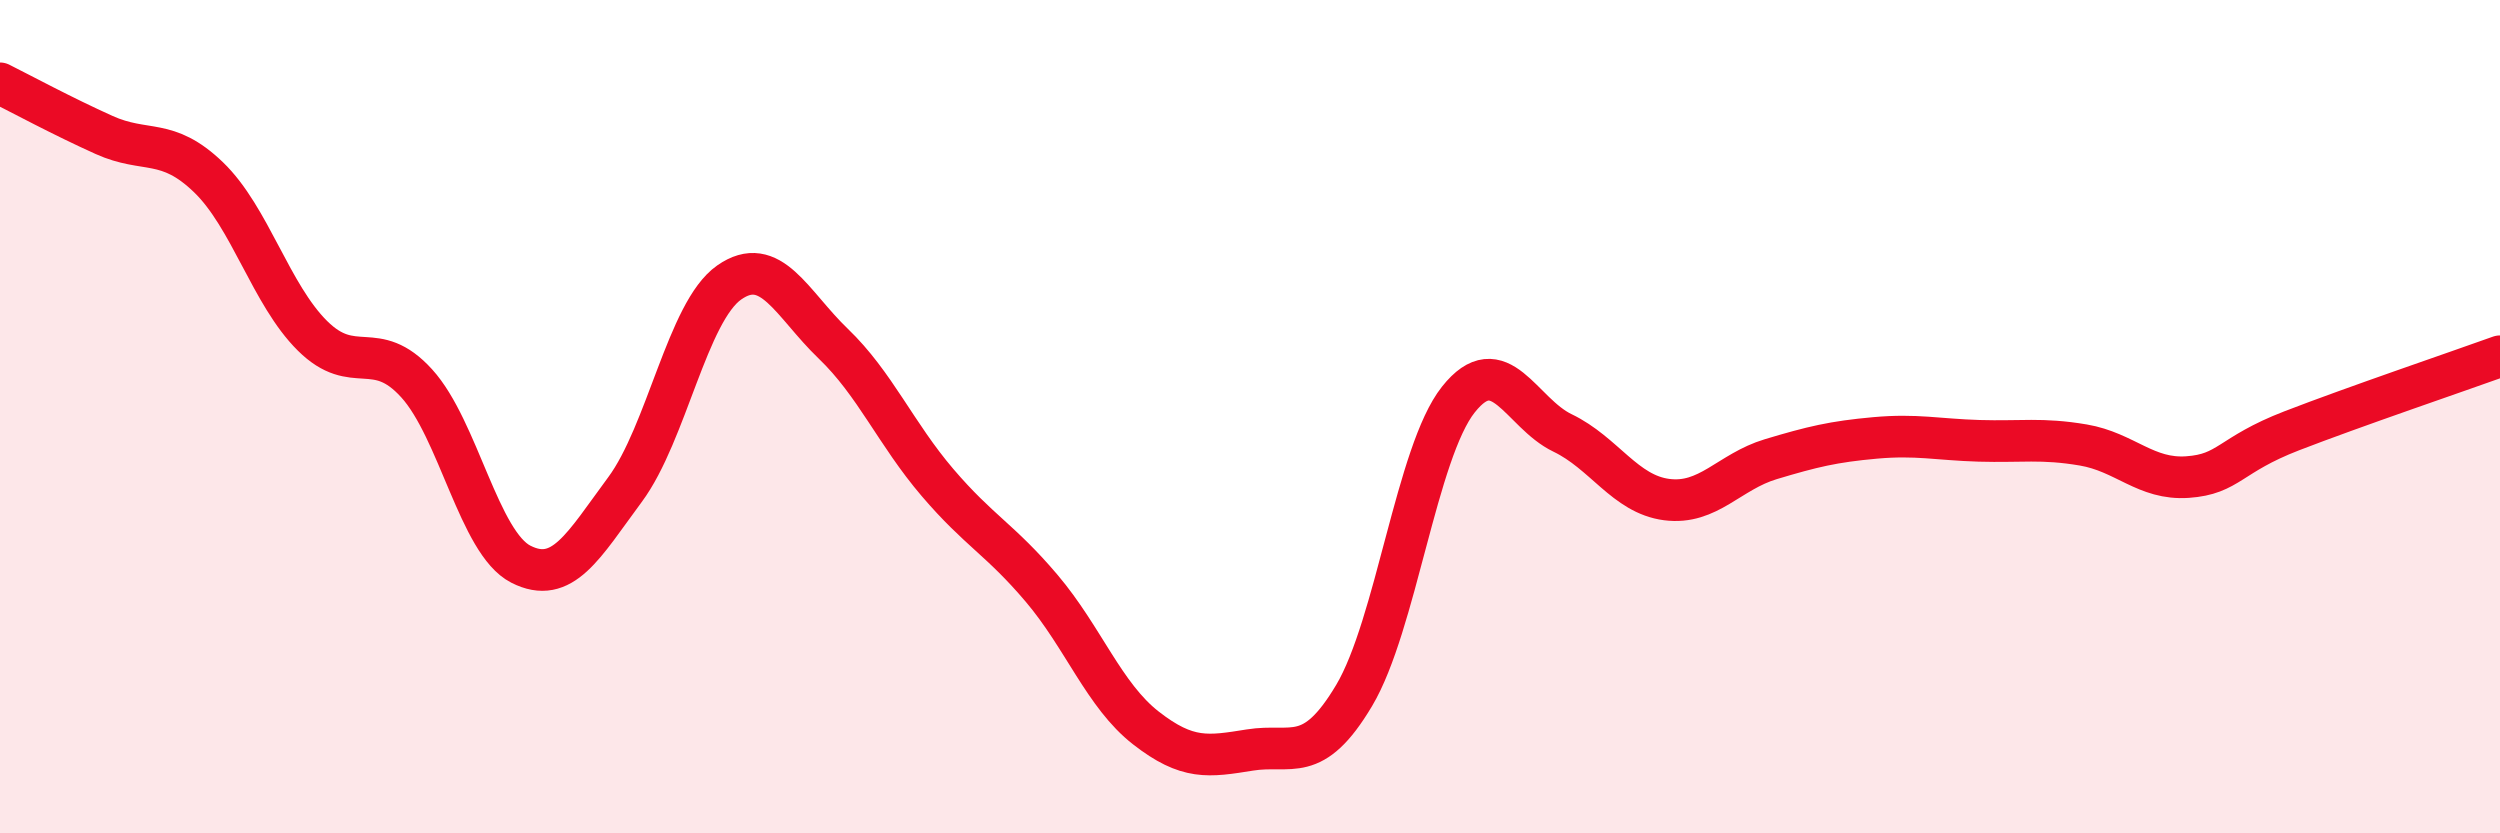
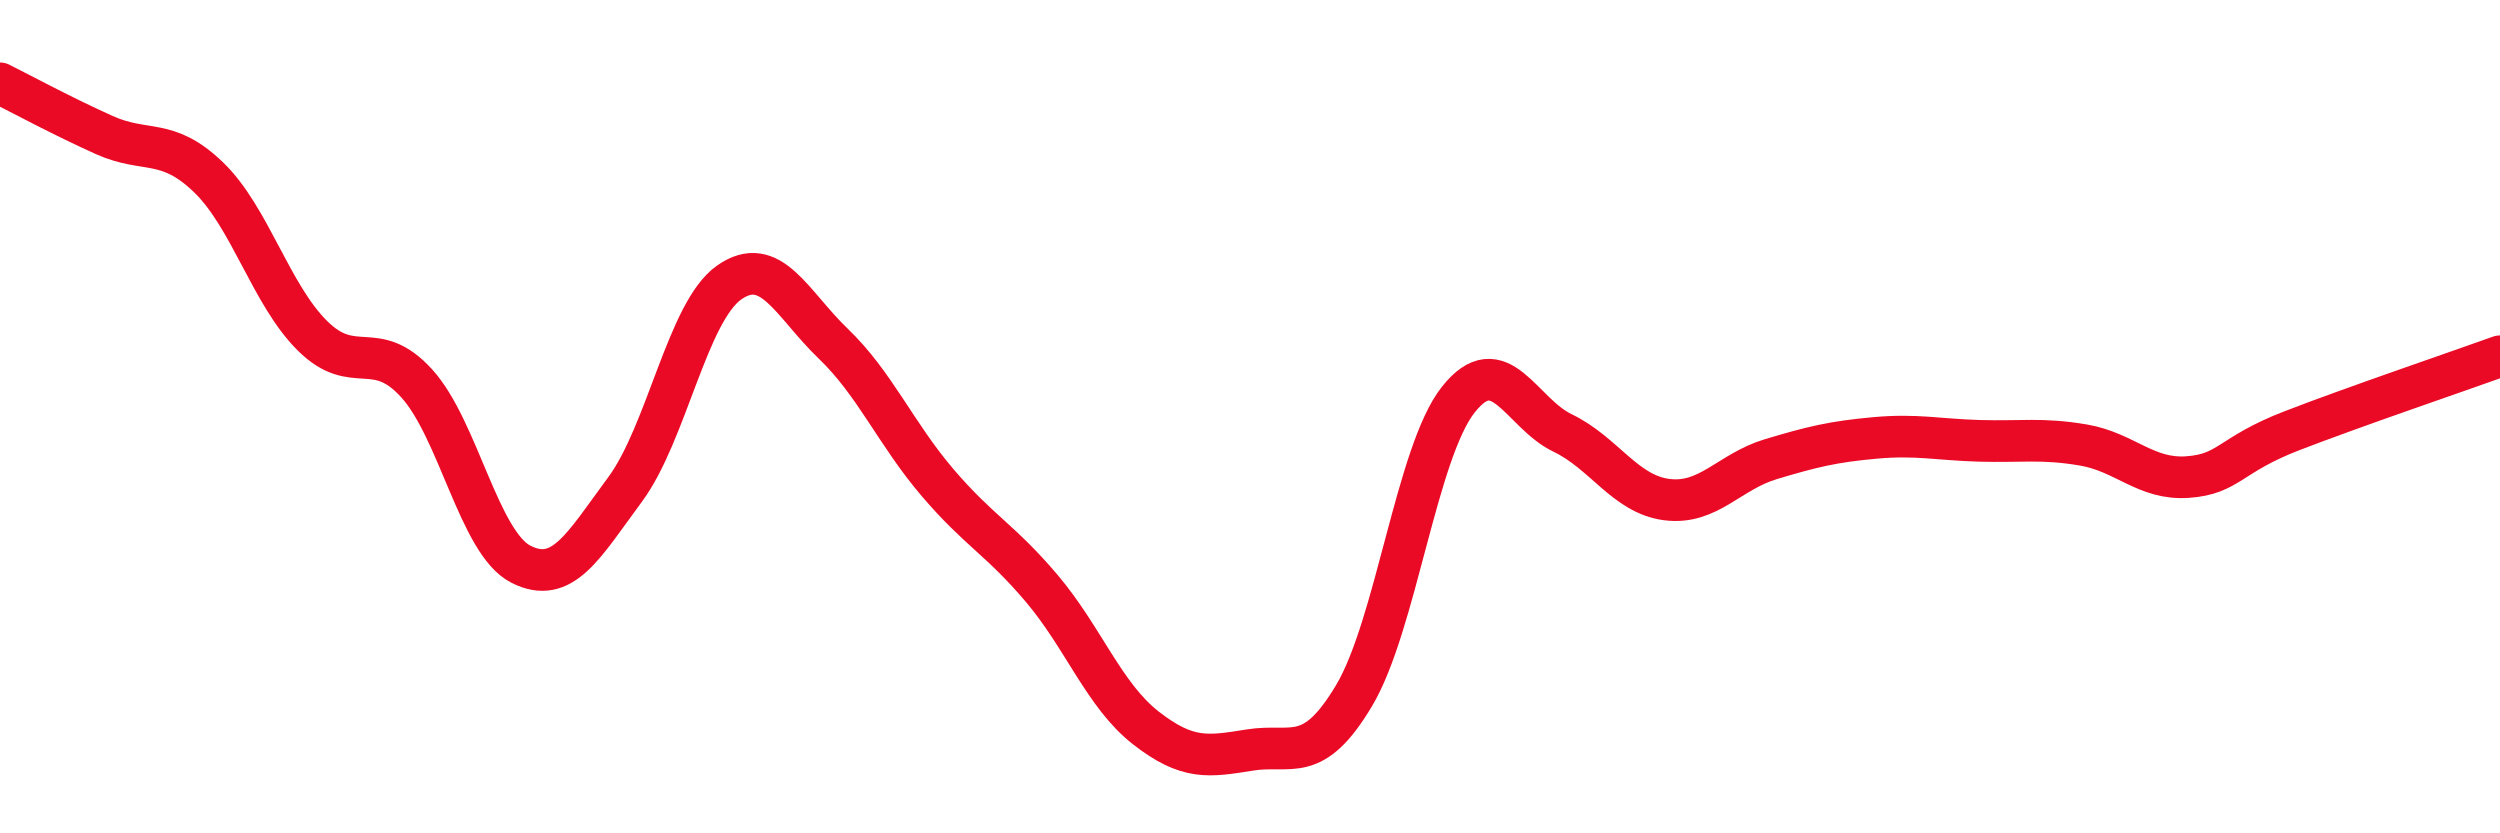
<svg xmlns="http://www.w3.org/2000/svg" width="60" height="20" viewBox="0 0 60 20">
-   <path d="M 0,2 C 0.5,2.25 1.5,2.79 2.5,3.24 C 3.5,3.69 4,3.29 5,4.25 C 6,5.21 6.5,7.07 7.5,8.06 C 8.5,9.05 9,8.1 10,9.2 C 11,10.3 11.5,13.03 12.5,13.54 C 13.5,14.05 14,13.1 15,11.75 C 16,10.4 16.5,7.48 17.5,6.78 C 18.5,6.08 19,7.29 20,8.25 C 21,9.21 21.5,10.41 22.5,11.58 C 23.5,12.75 24,12.94 25,14.12 C 26,15.3 26.5,16.69 27.5,17.47 C 28.5,18.25 29,18.16 30,18 C 31,17.84 31.5,18.37 32.5,16.69 C 33.5,15.01 34,10.85 35,9.59 C 36,8.33 36.5,9.91 37.5,10.39 C 38.5,10.87 39,11.86 40,11.99 C 41,12.12 41.5,11.32 42.5,11.02 C 43.5,10.72 44,10.6 45,10.51 C 46,10.42 46.5,10.55 47.5,10.58 C 48.5,10.61 49,10.51 50,10.68 C 51,10.85 51.5,11.52 52.5,11.45 C 53.5,11.38 53.5,10.92 55,10.34 C 56.5,9.76 59,8.91 60,8.55L60 20L0 20Z" fill="#EB0A25" opacity="0.1" stroke-linecap="round" stroke-linejoin="round" />
  <path d="M 0,2 C 0.5,2.25 1.5,2.79 2.5,3.24 C 3.5,3.69 4,3.29 5,4.25 C 6,5.21 6.5,7.07 7.5,8.06 C 8.5,9.05 9,8.1 10,9.2 C 11,10.3 11.5,13.03 12.5,13.54 C 13.5,14.05 14,13.1 15,11.75 C 16,10.4 16.5,7.48 17.5,6.78 C 18.5,6.08 19,7.29 20,8.25 C 21,9.21 21.5,10.41 22.5,11.58 C 23.5,12.75 24,12.94 25,14.12 C 26,15.3 26.5,16.69 27.5,17.47 C 28.5,18.25 29,18.16 30,18 C 31,17.84 31.5,18.37 32.5,16.69 C 33.5,15.01 34,10.85 35,9.59 C 36,8.33 36.5,9.91 37.5,10.39 C 38.5,10.87 39,11.86 40,11.99 C 41,12.12 41.5,11.32 42.5,11.02 C 43.5,10.72 44,10.6 45,10.51 C 46,10.42 46.5,10.55 47.5,10.58 C 48.5,10.61 49,10.51 50,10.68 C 51,10.85 51.5,11.52 52.5,11.45 C 53.5,11.38 53.5,10.92 55,10.34 C 56.5,9.76 59,8.91 60,8.55" stroke="#EB0A25" stroke-width="1" fill="none" stroke-linecap="round" stroke-linejoin="round" />
</svg>